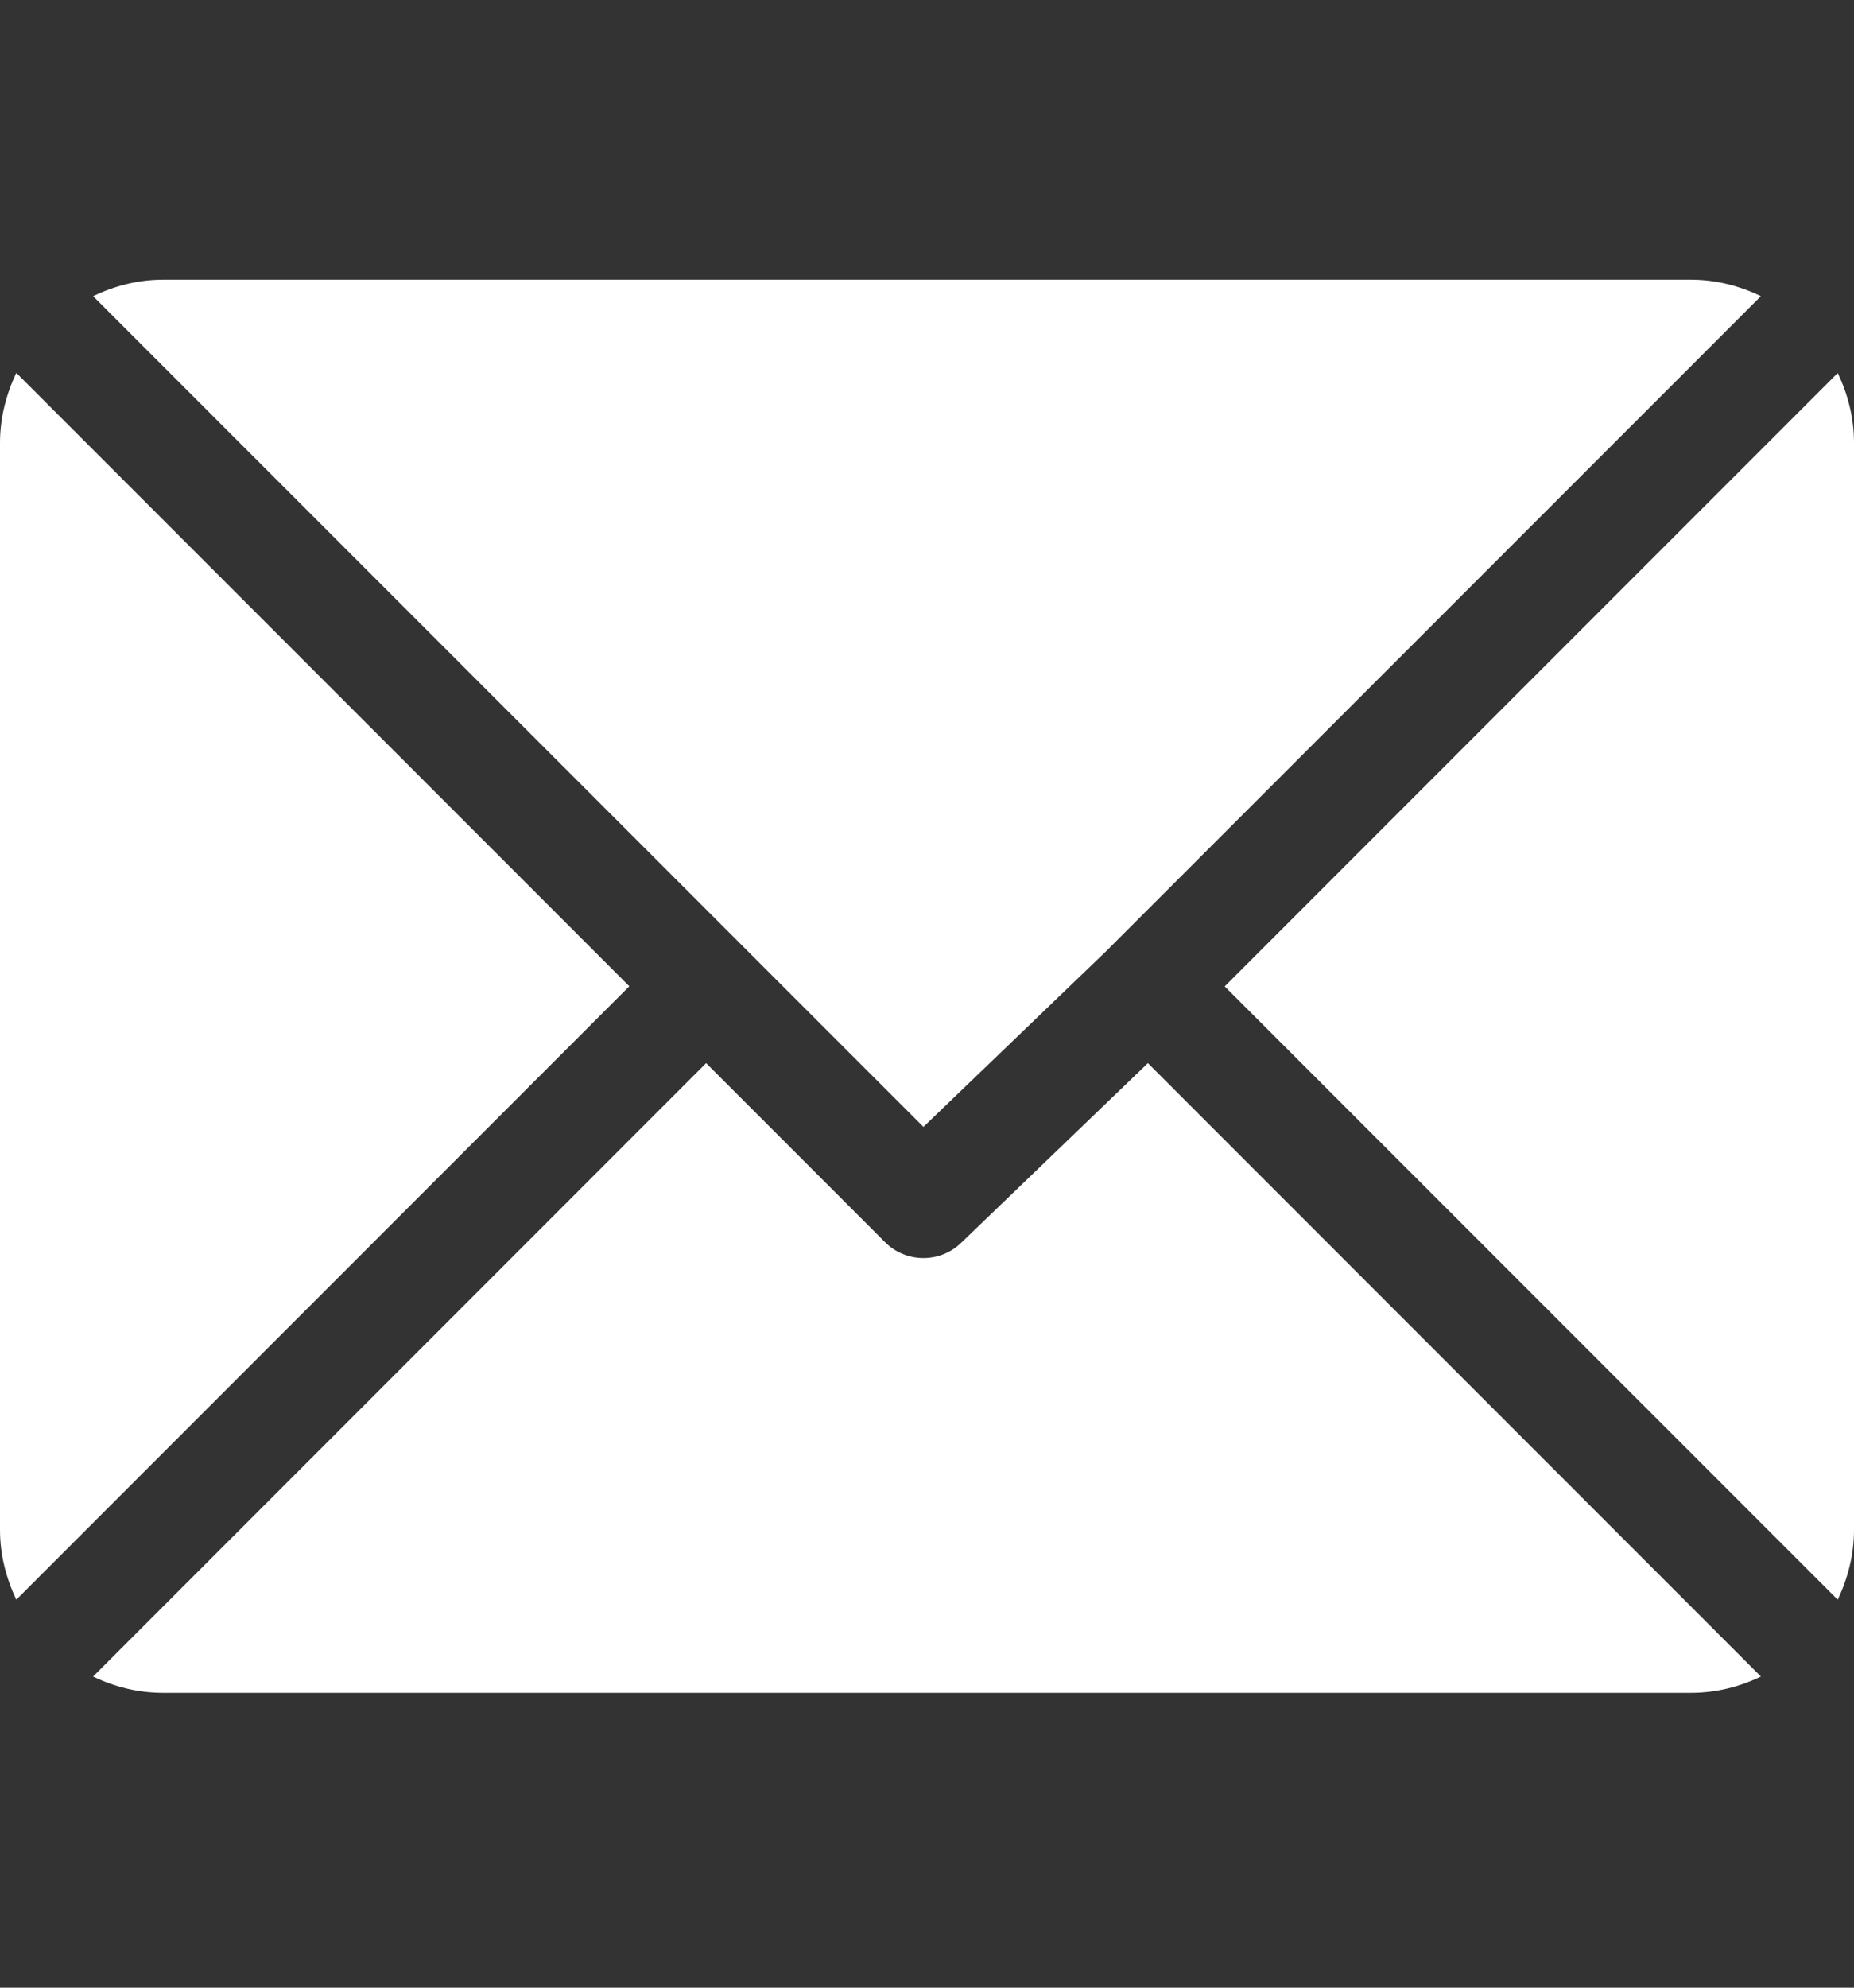
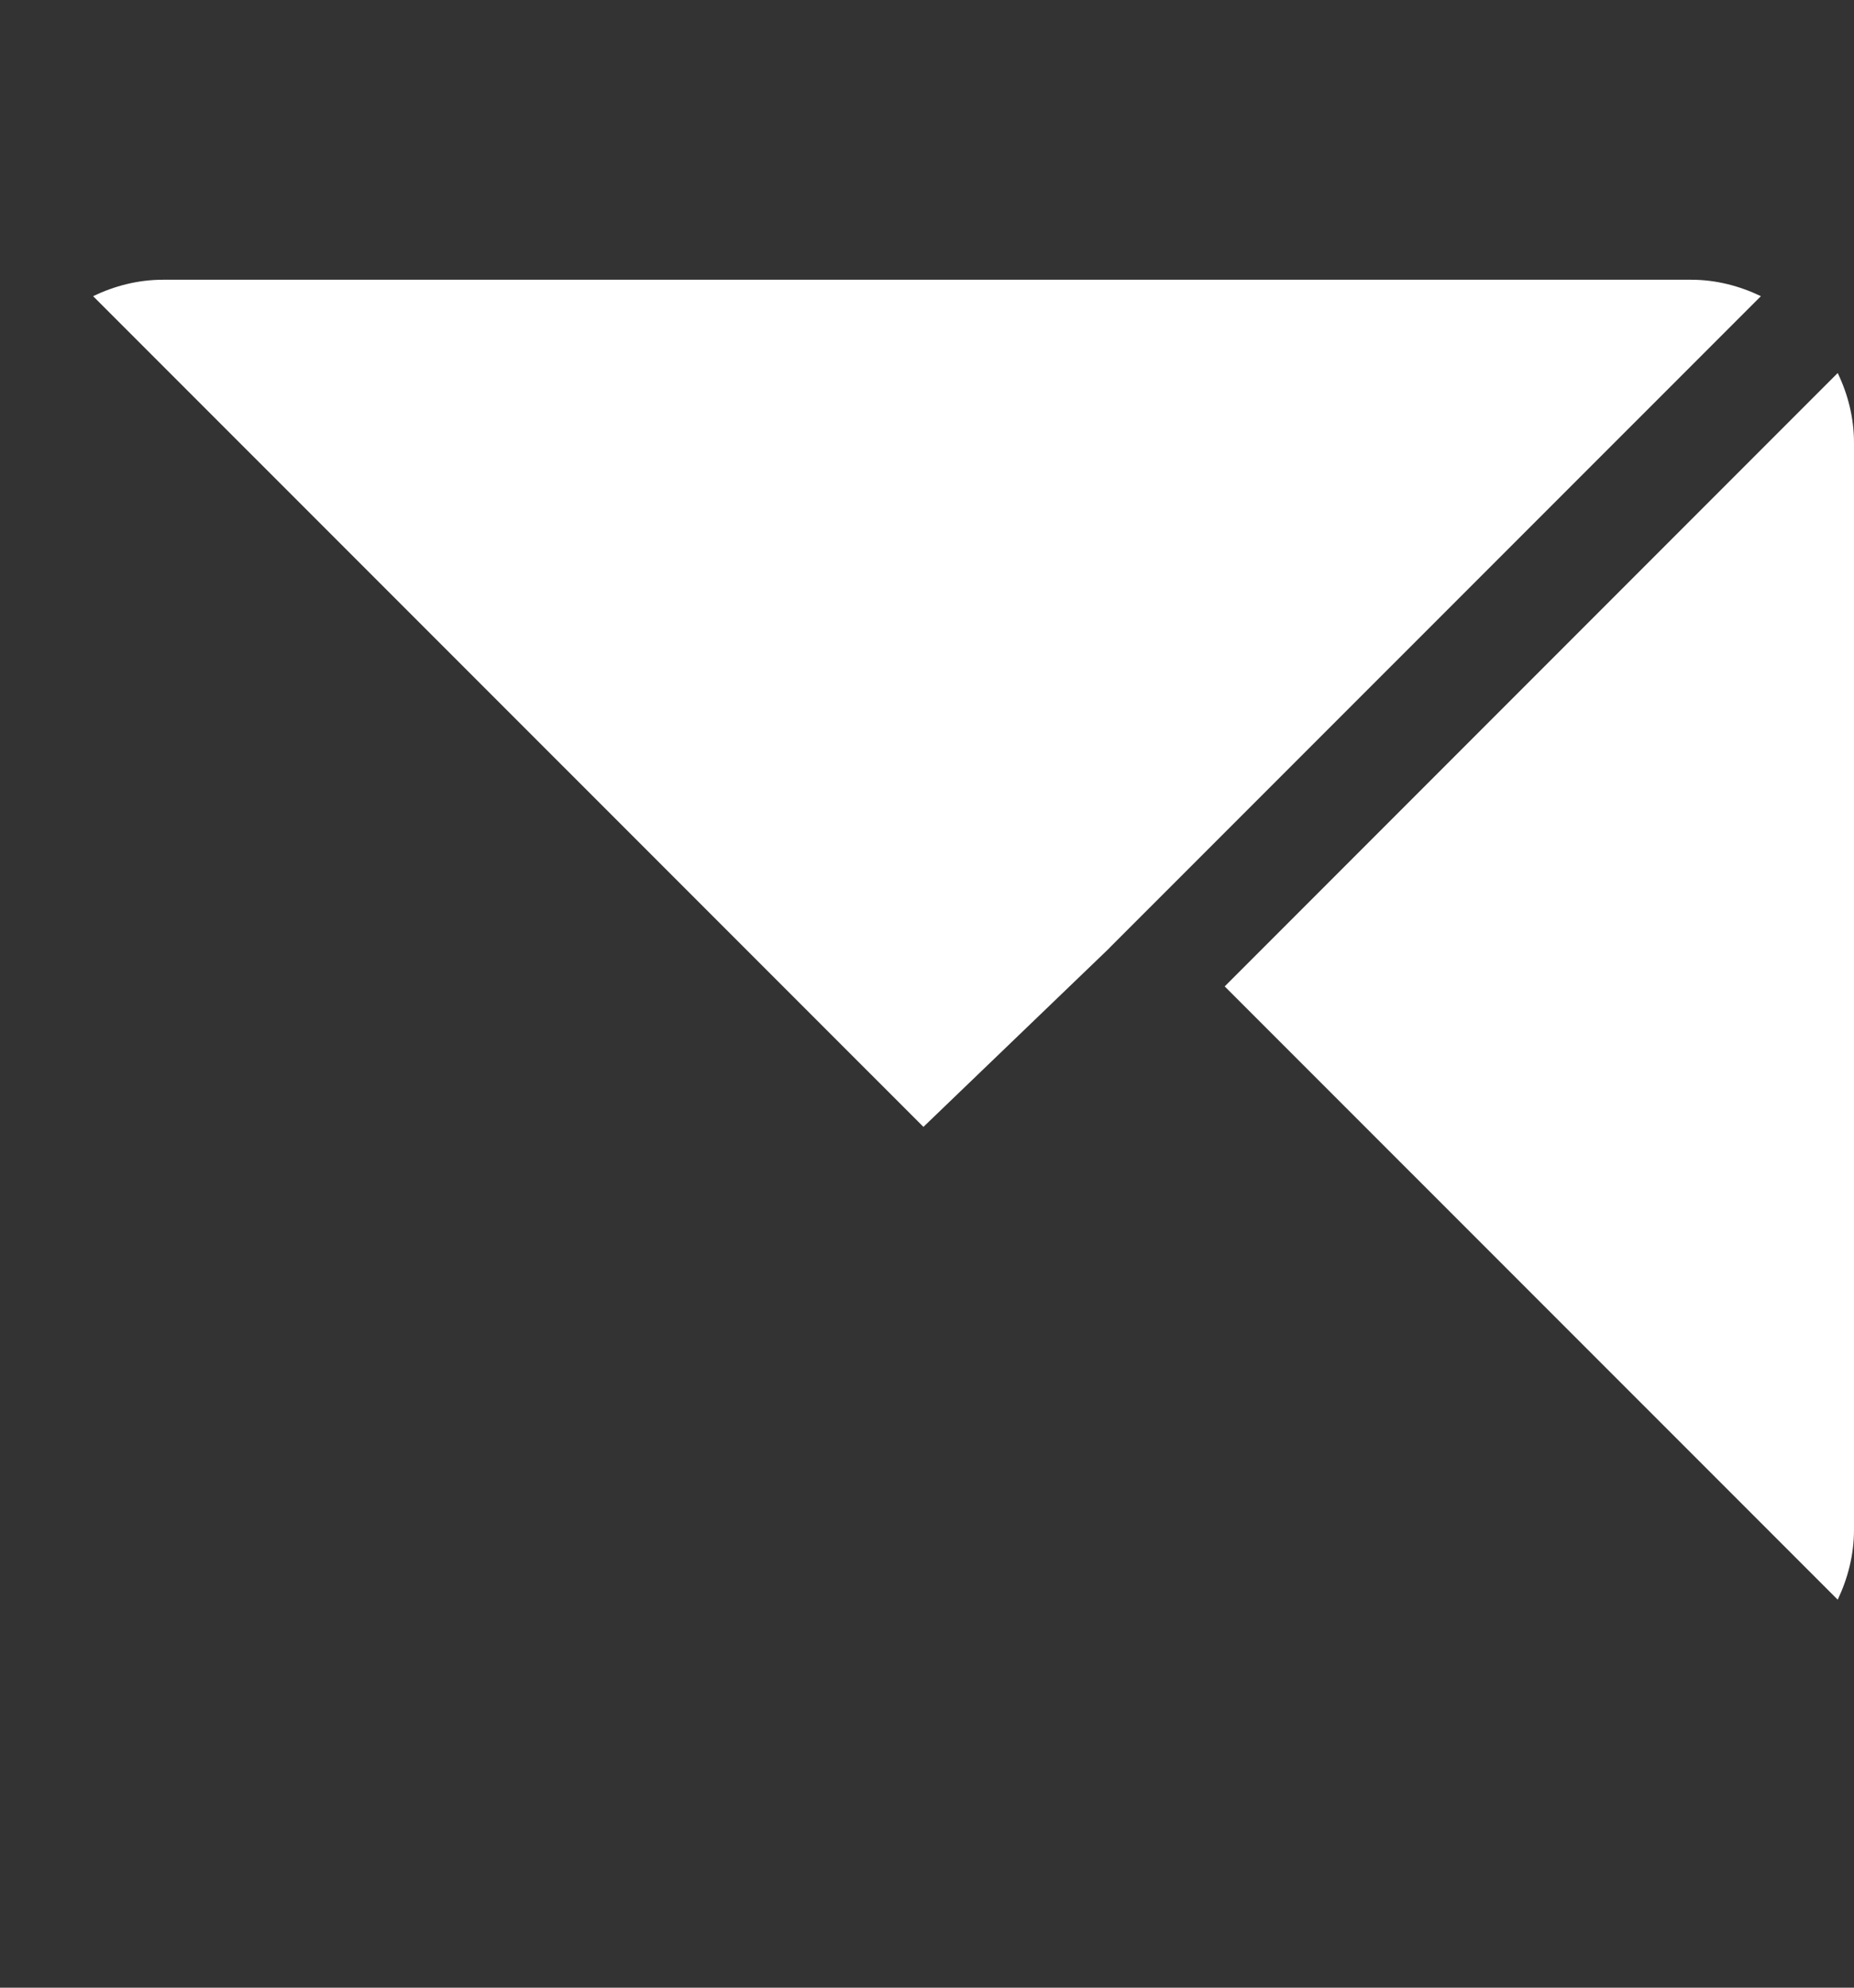
<svg xmlns="http://www.w3.org/2000/svg" width="14" height="15" viewBox="0 0 14 15" fill="none">
  <rect x="0" y="0" width="14" height="15" fill="#333333" stroke="none" />
  <path d="M12.77 2.111H1.231C1.041 2.111 0.864 2.158 0.703 2.235L6.973 8.504L8.378 7.154C8.378 7.154 8.378 7.153 8.378 7.153C8.378 7.153 8.378 7.153 8.378 7.153L13.297 2.235C13.136 2.158 12.959 2.111 12.77 2.111Z" fill="white" />
  <path d="M13.877 2.815L9.248 7.444L13.877 12.072C13.953 11.912 14 11.734 14 11.545V3.342C14 3.153 13.954 2.975 13.877 2.815Z" fill="white" />
-   <path d="M0.123 2.814C0.047 2.975 0 3.152 0 3.342V11.545C0 11.734 0.047 11.911 0.123 12.072L4.752 7.443L0.123 2.814Z" fill="white" />
-   <path d="M8.668 8.023L7.263 9.374C7.183 9.454 7.078 9.494 6.973 9.494C6.868 9.494 6.763 9.454 6.683 9.374L5.332 8.023L0.703 12.652C0.864 12.729 1.041 12.775 1.23 12.775H12.77C12.959 12.775 13.136 12.729 13.297 12.652L8.668 8.023Z" fill="white" />
</svg>